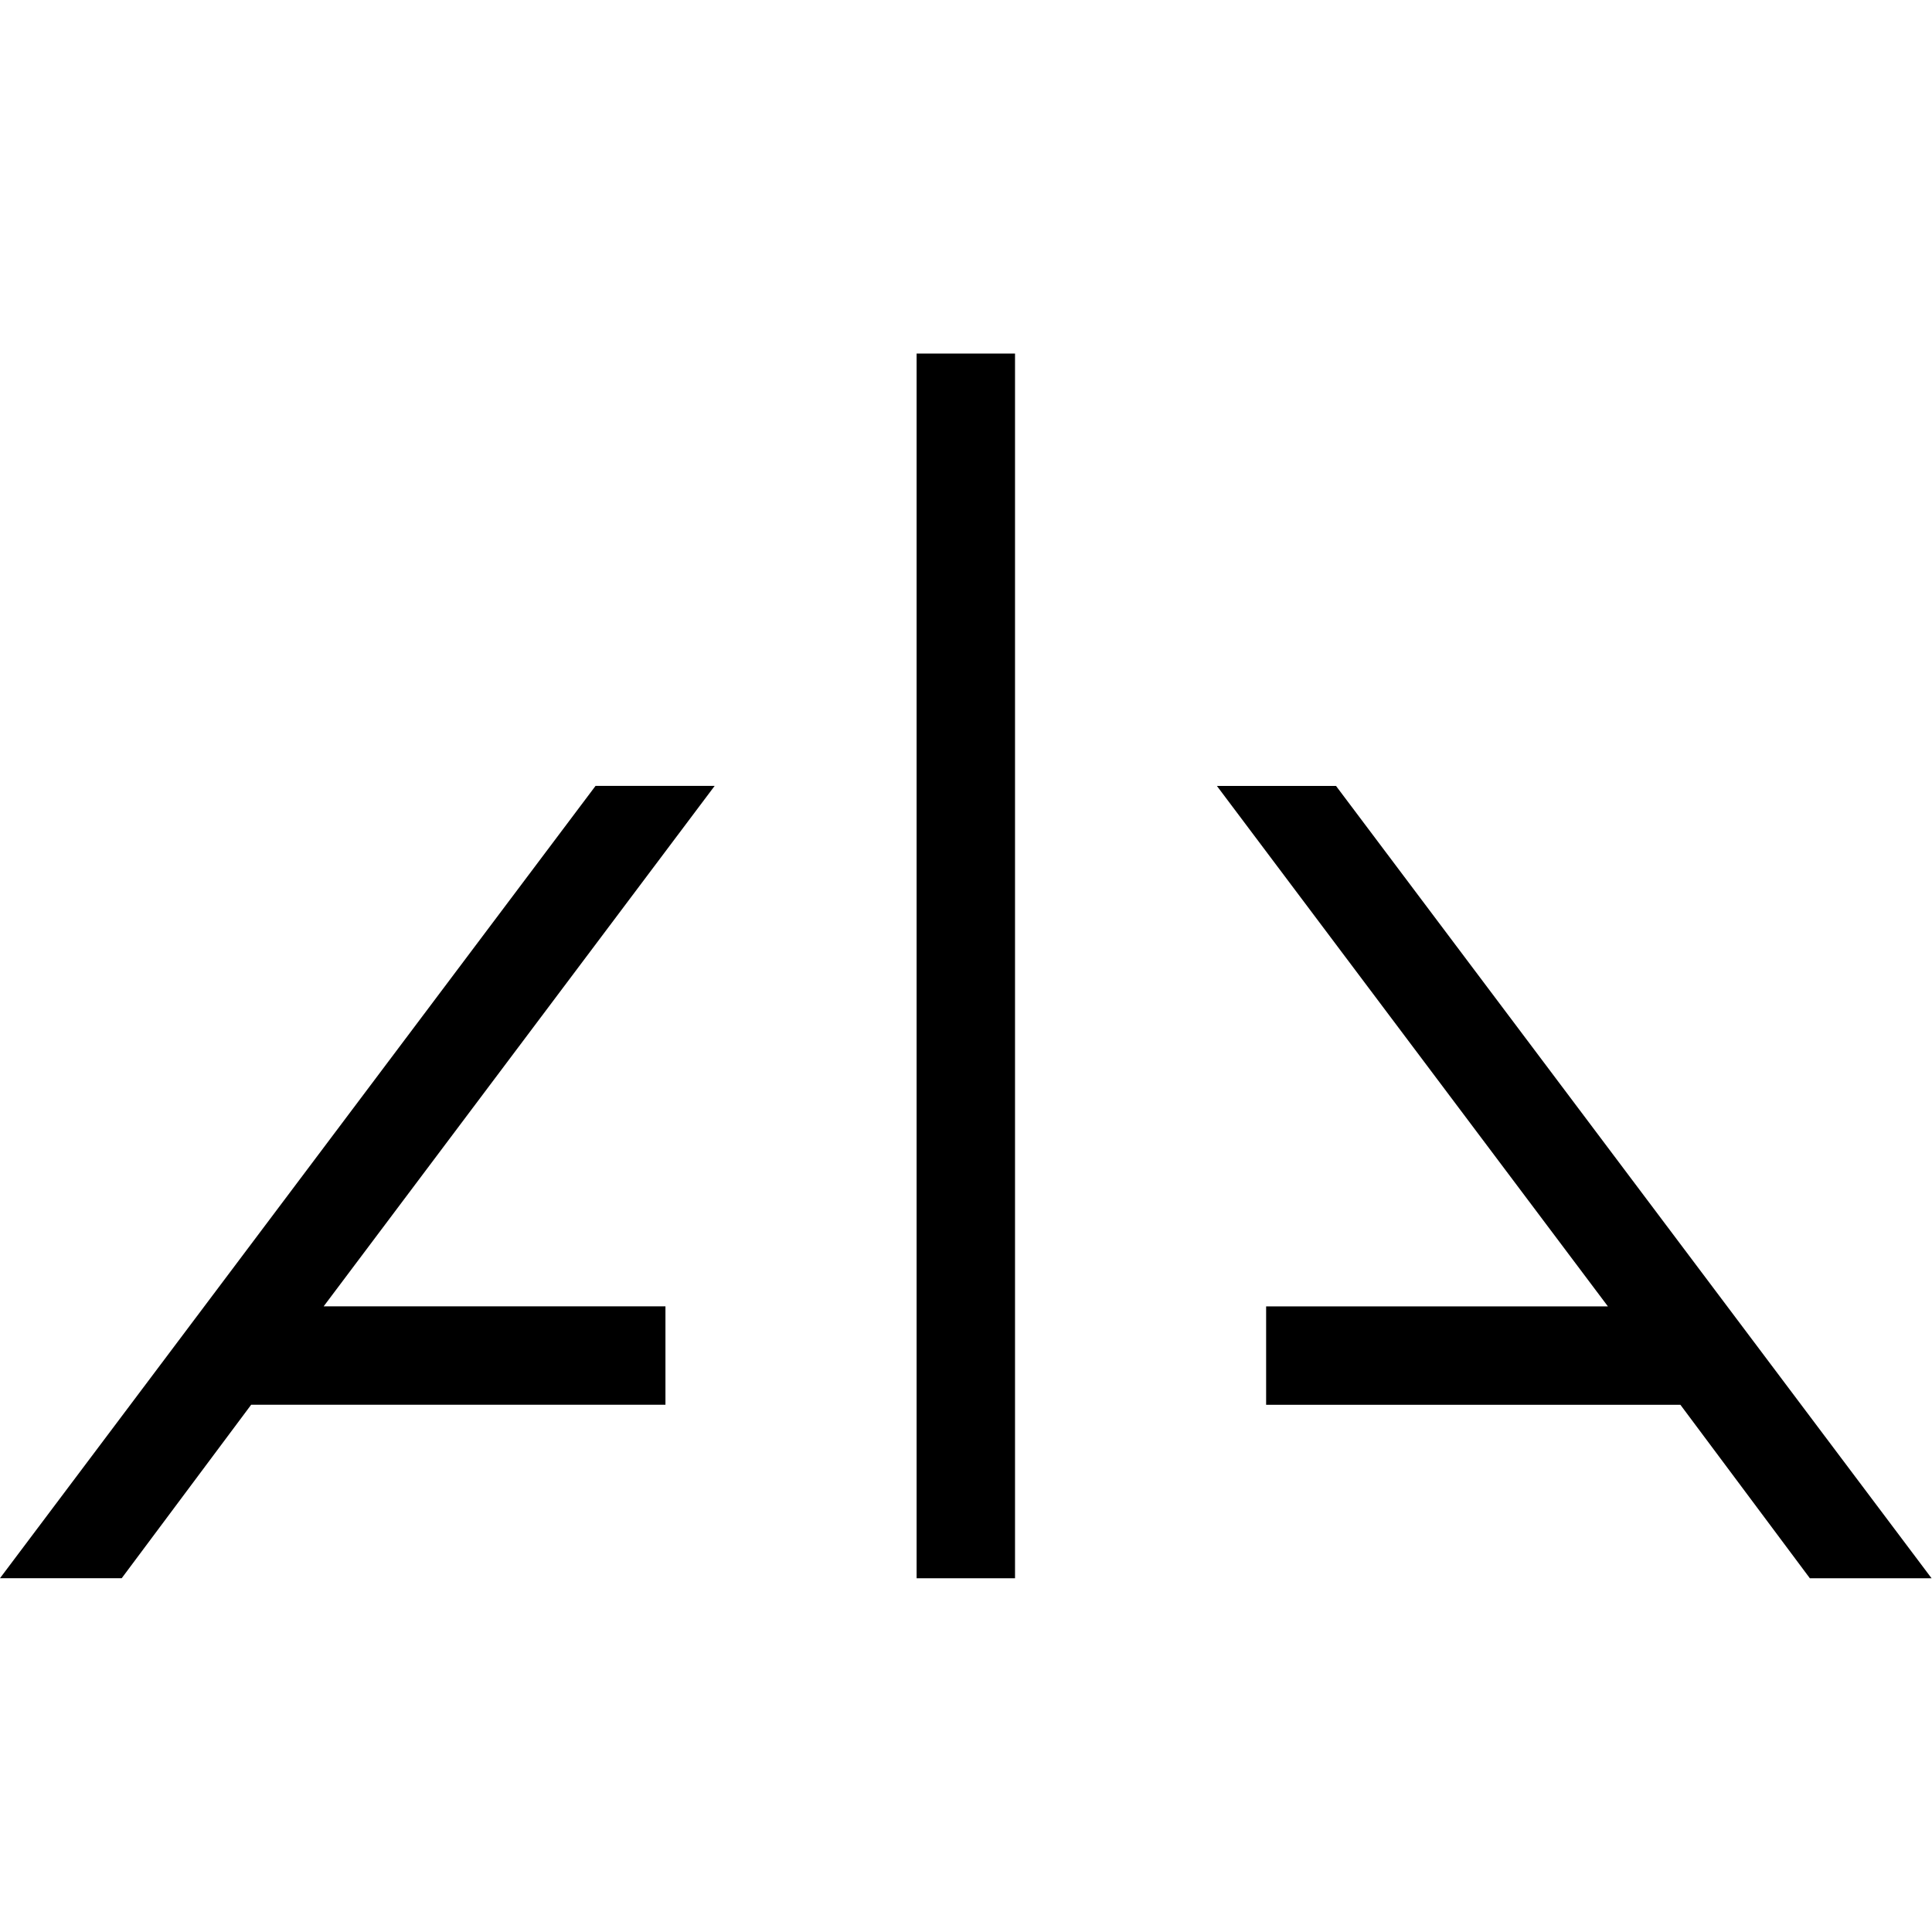
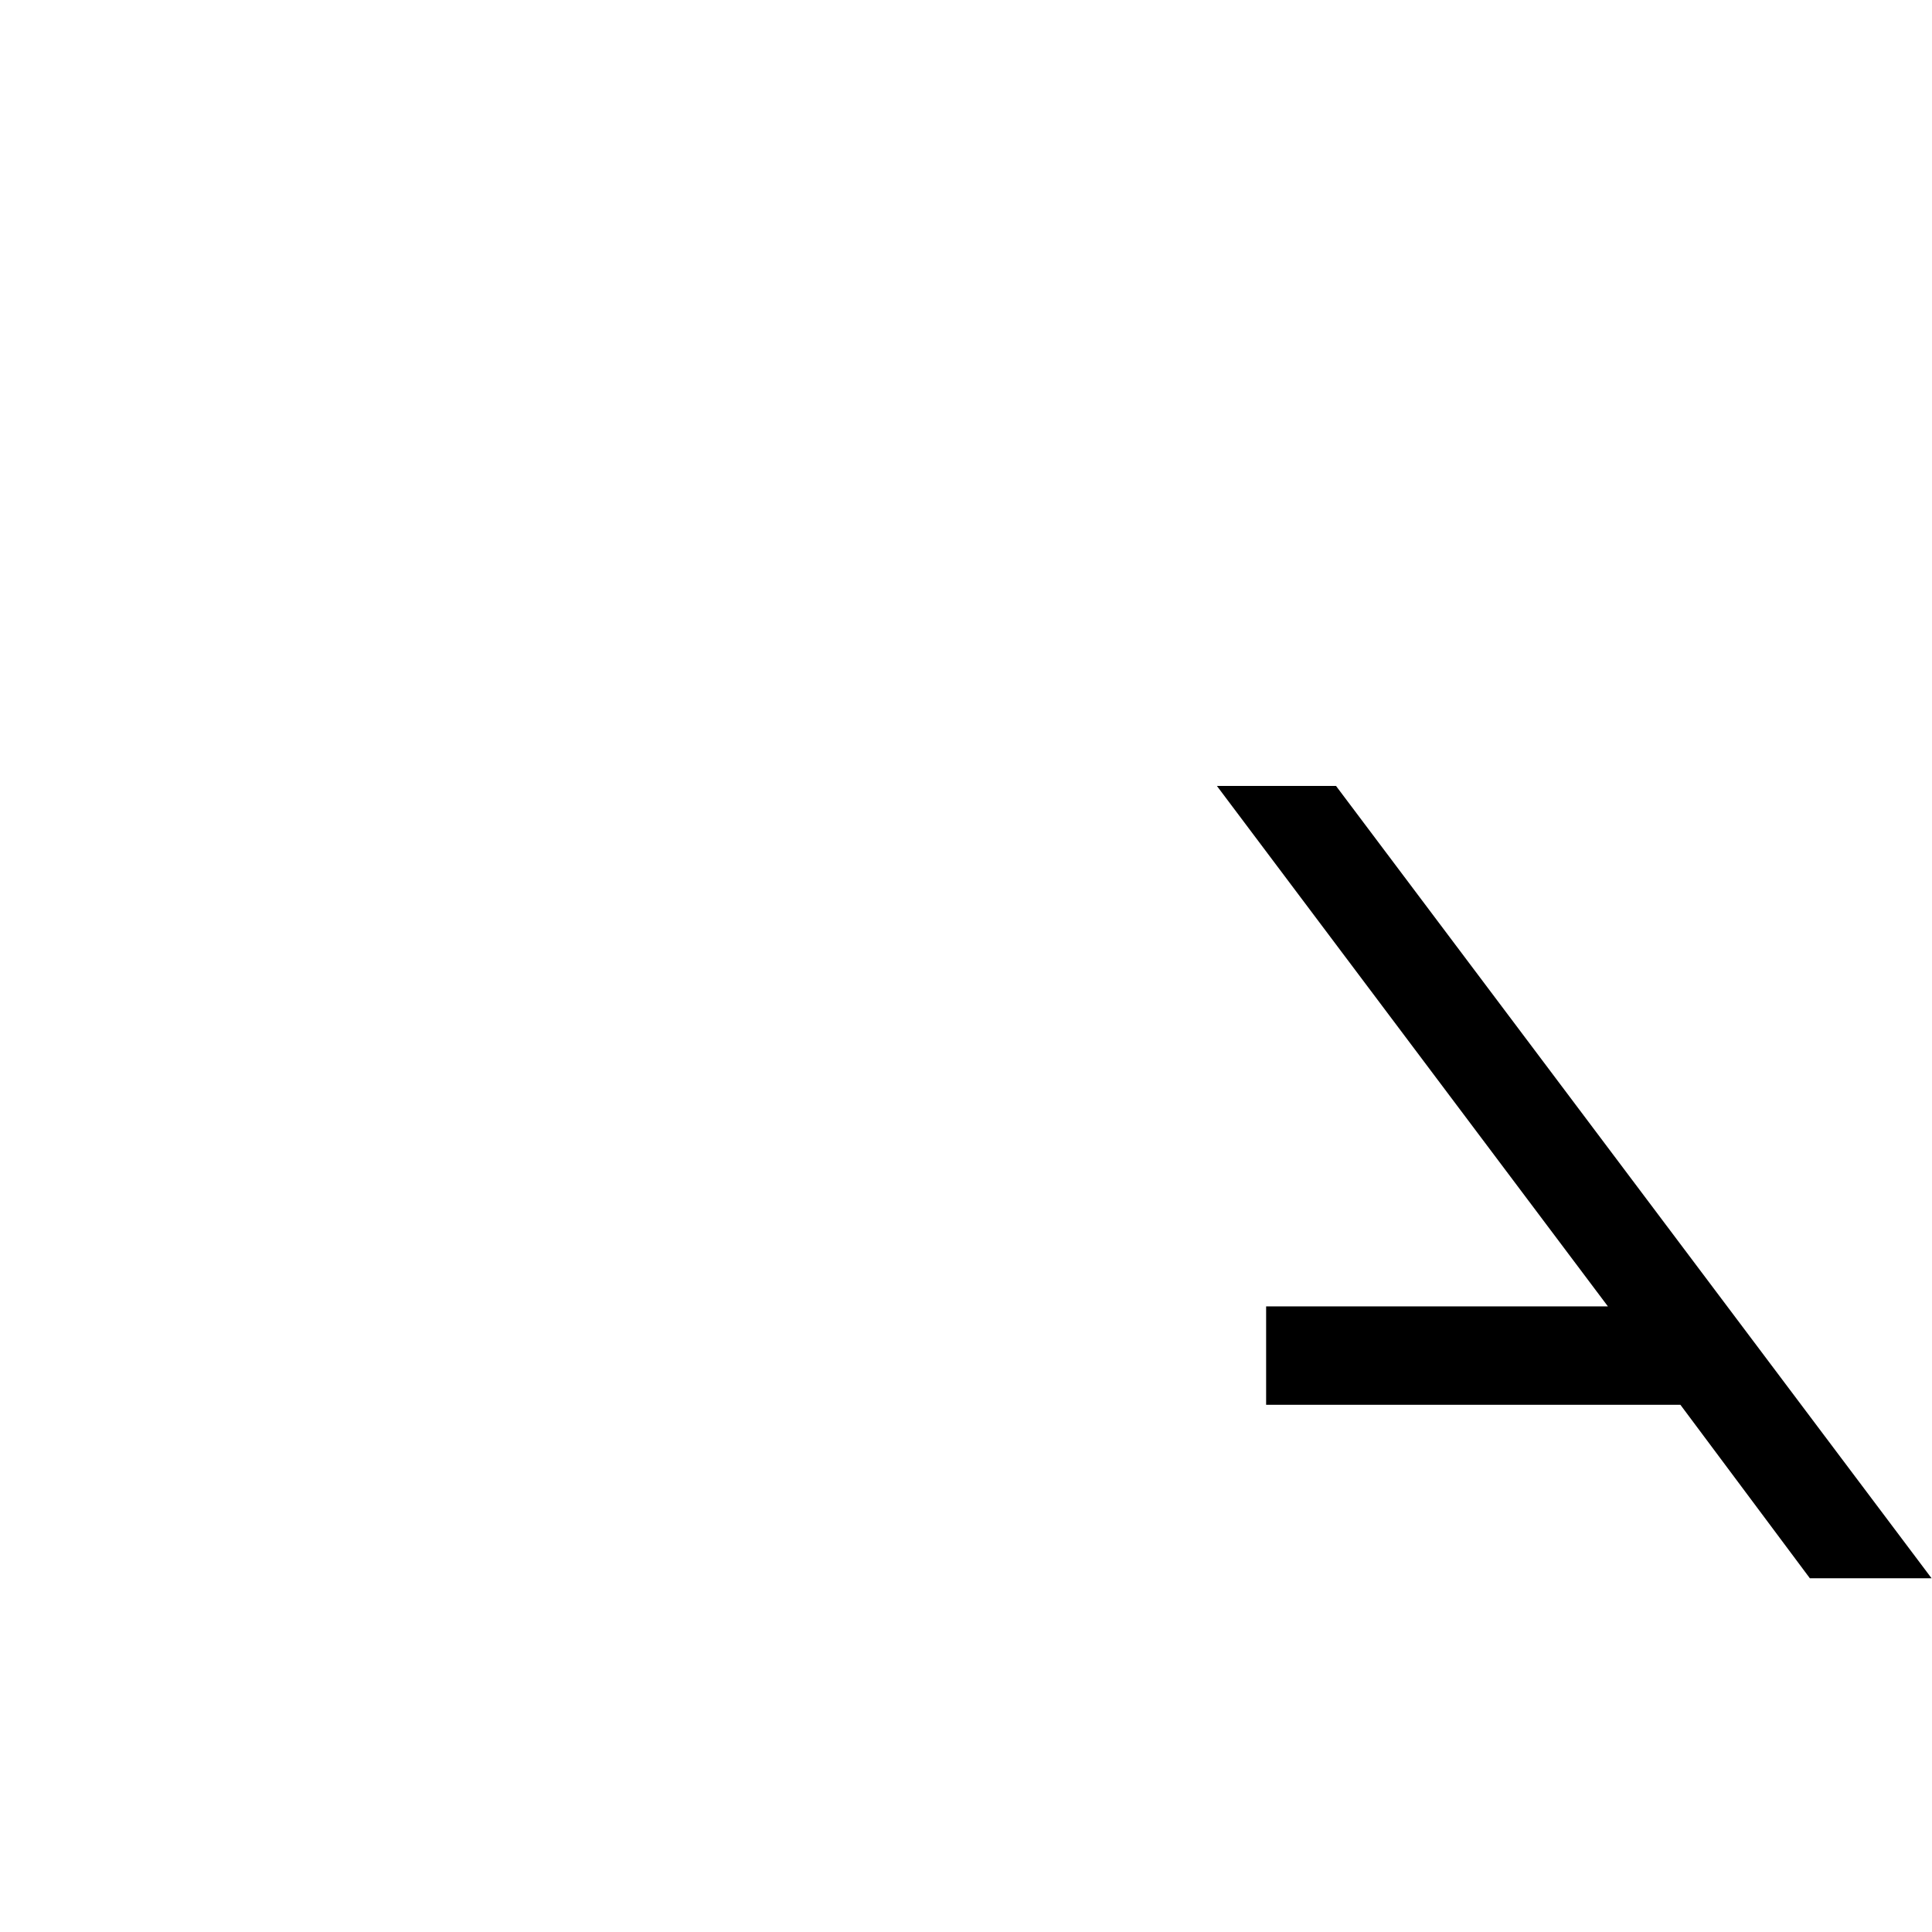
<svg xmlns="http://www.w3.org/2000/svg" version="1.1" width="32" height="32" viewBox="0 0 32 32">
  <title>alpha</title>
-   <path d="M9.864 13.017l-9.864 13.123h2.016l2.144-2.873h6.862v-1.63h-5.661l6.476-8.62h-1.973z" />
  <path d="M31.993 26.141l-9.864-13.123h-1.973l6.476 8.62h-5.661v1.63h6.862l2.144 2.873h2.016z" />
-   <path d="M15.182 26.141h1.63v-20.285h-1.63v20.285z" />
</svg>